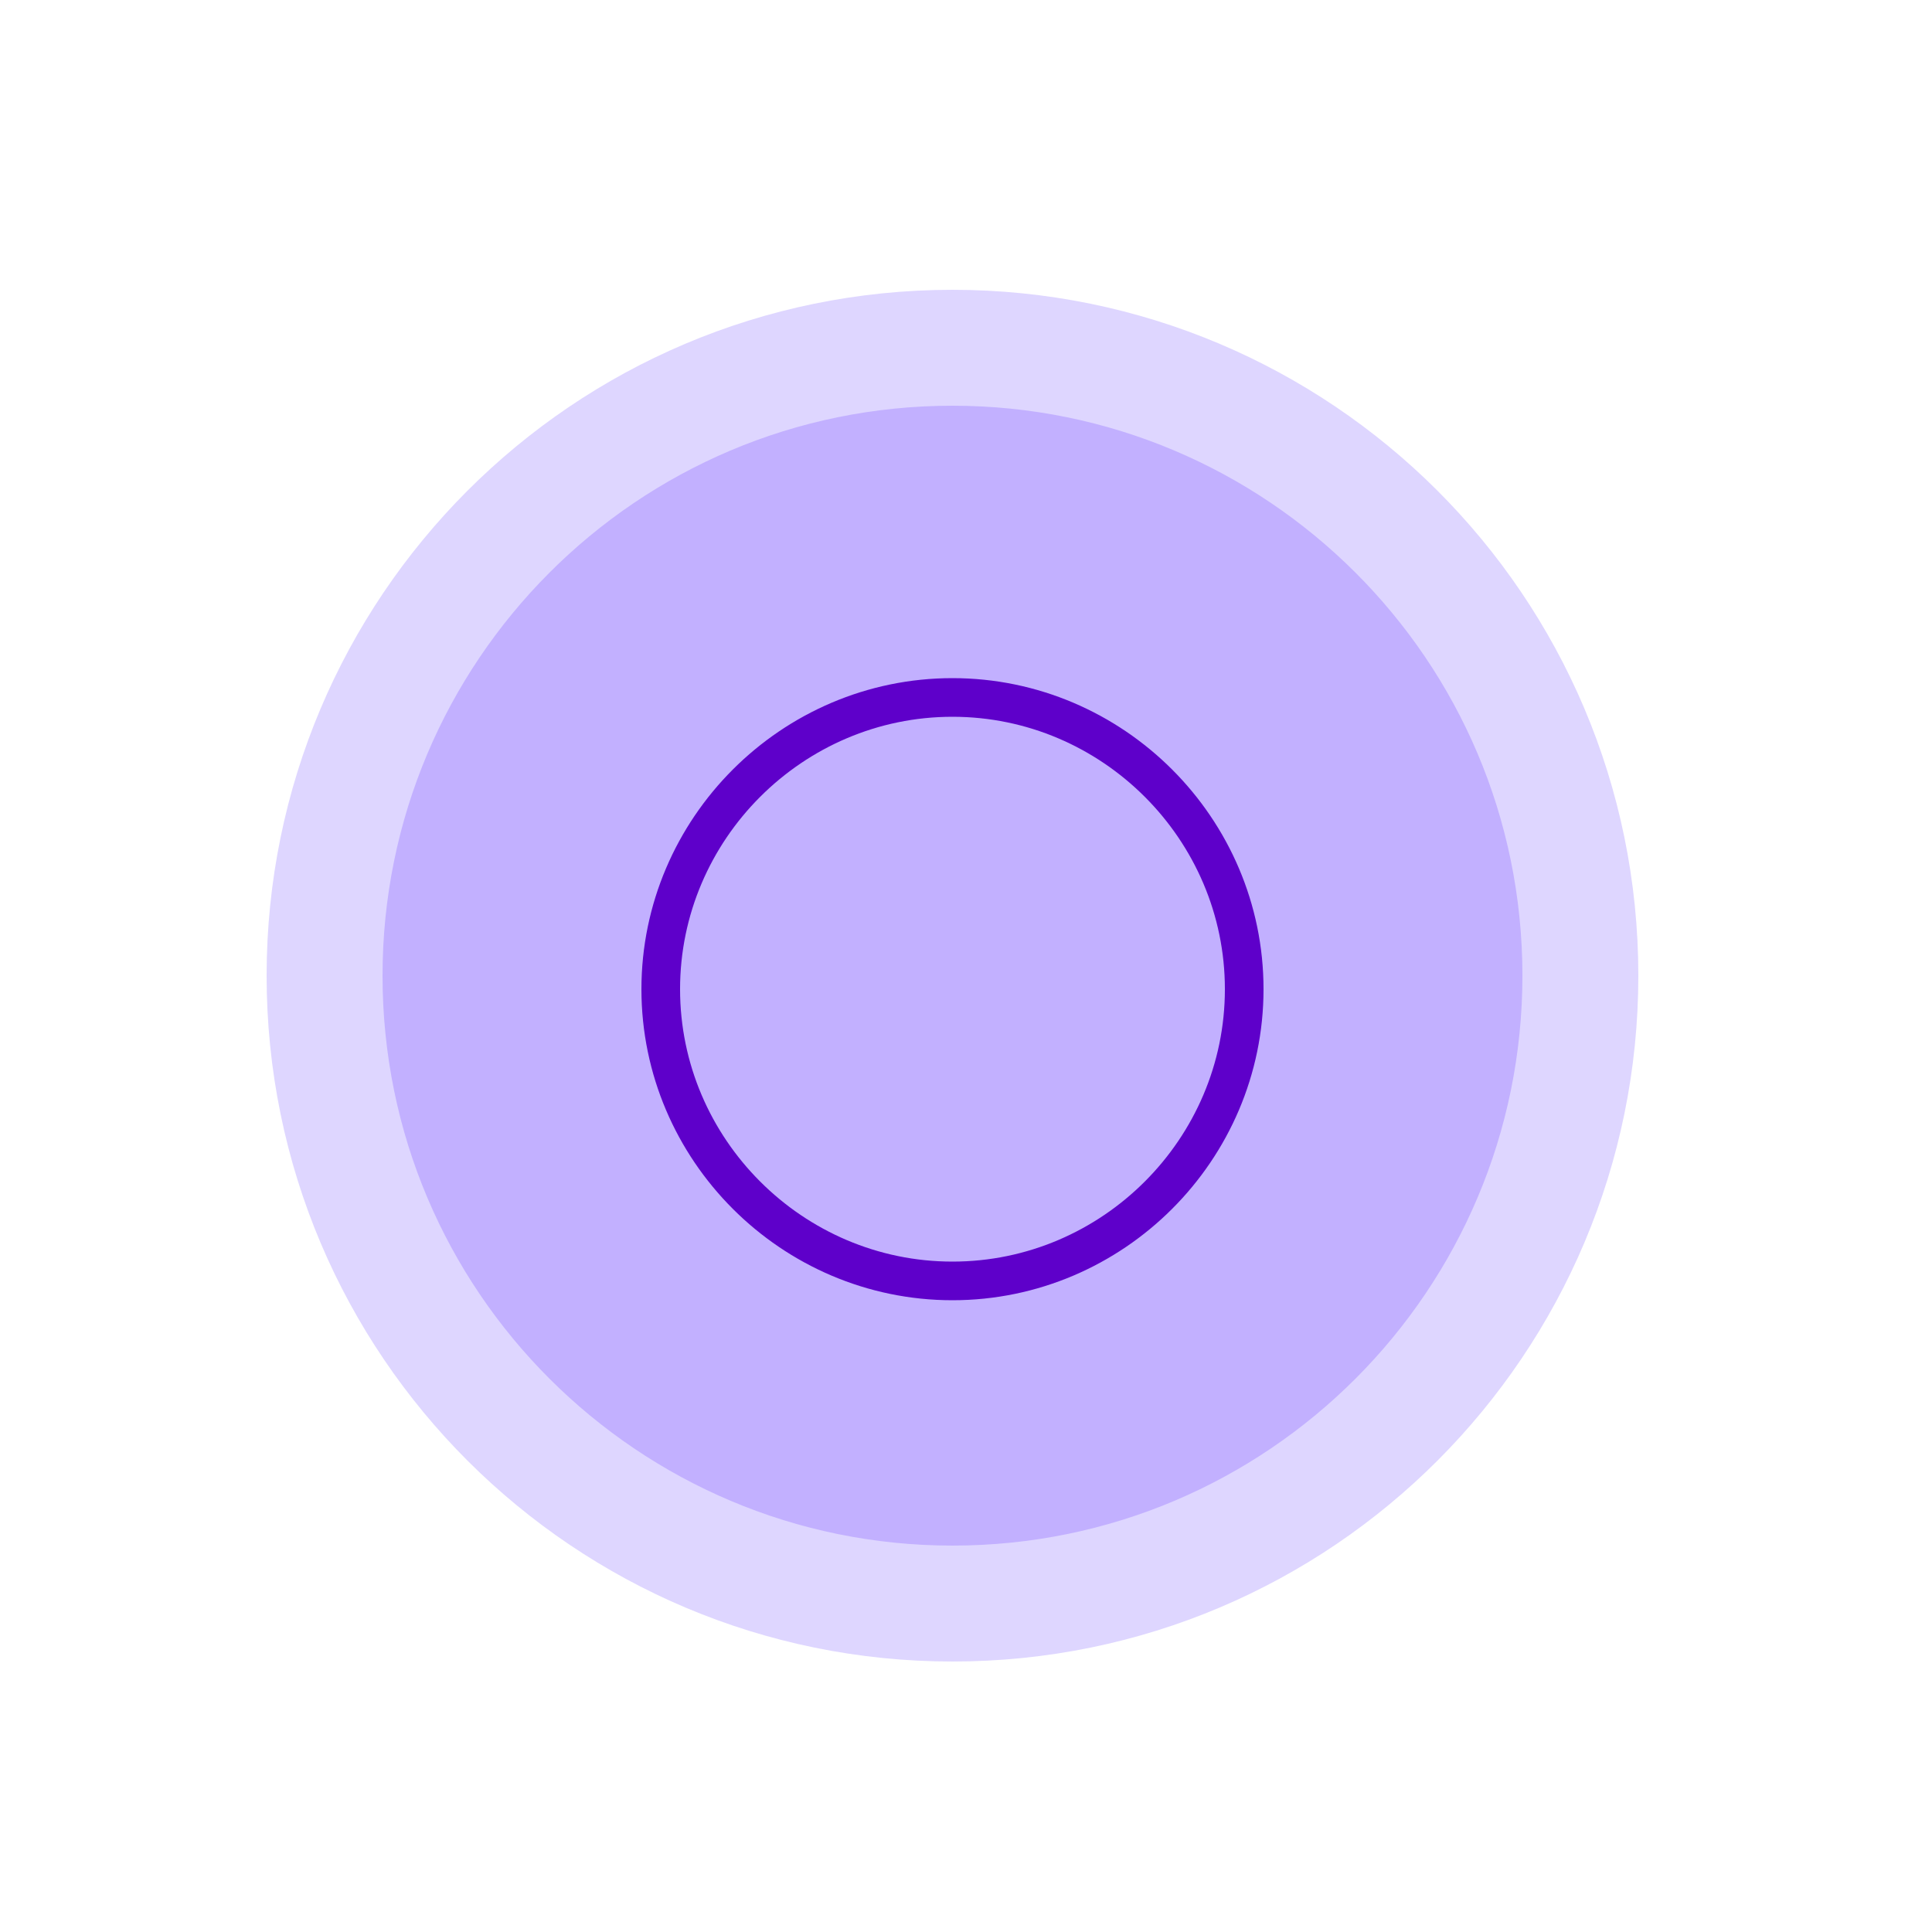
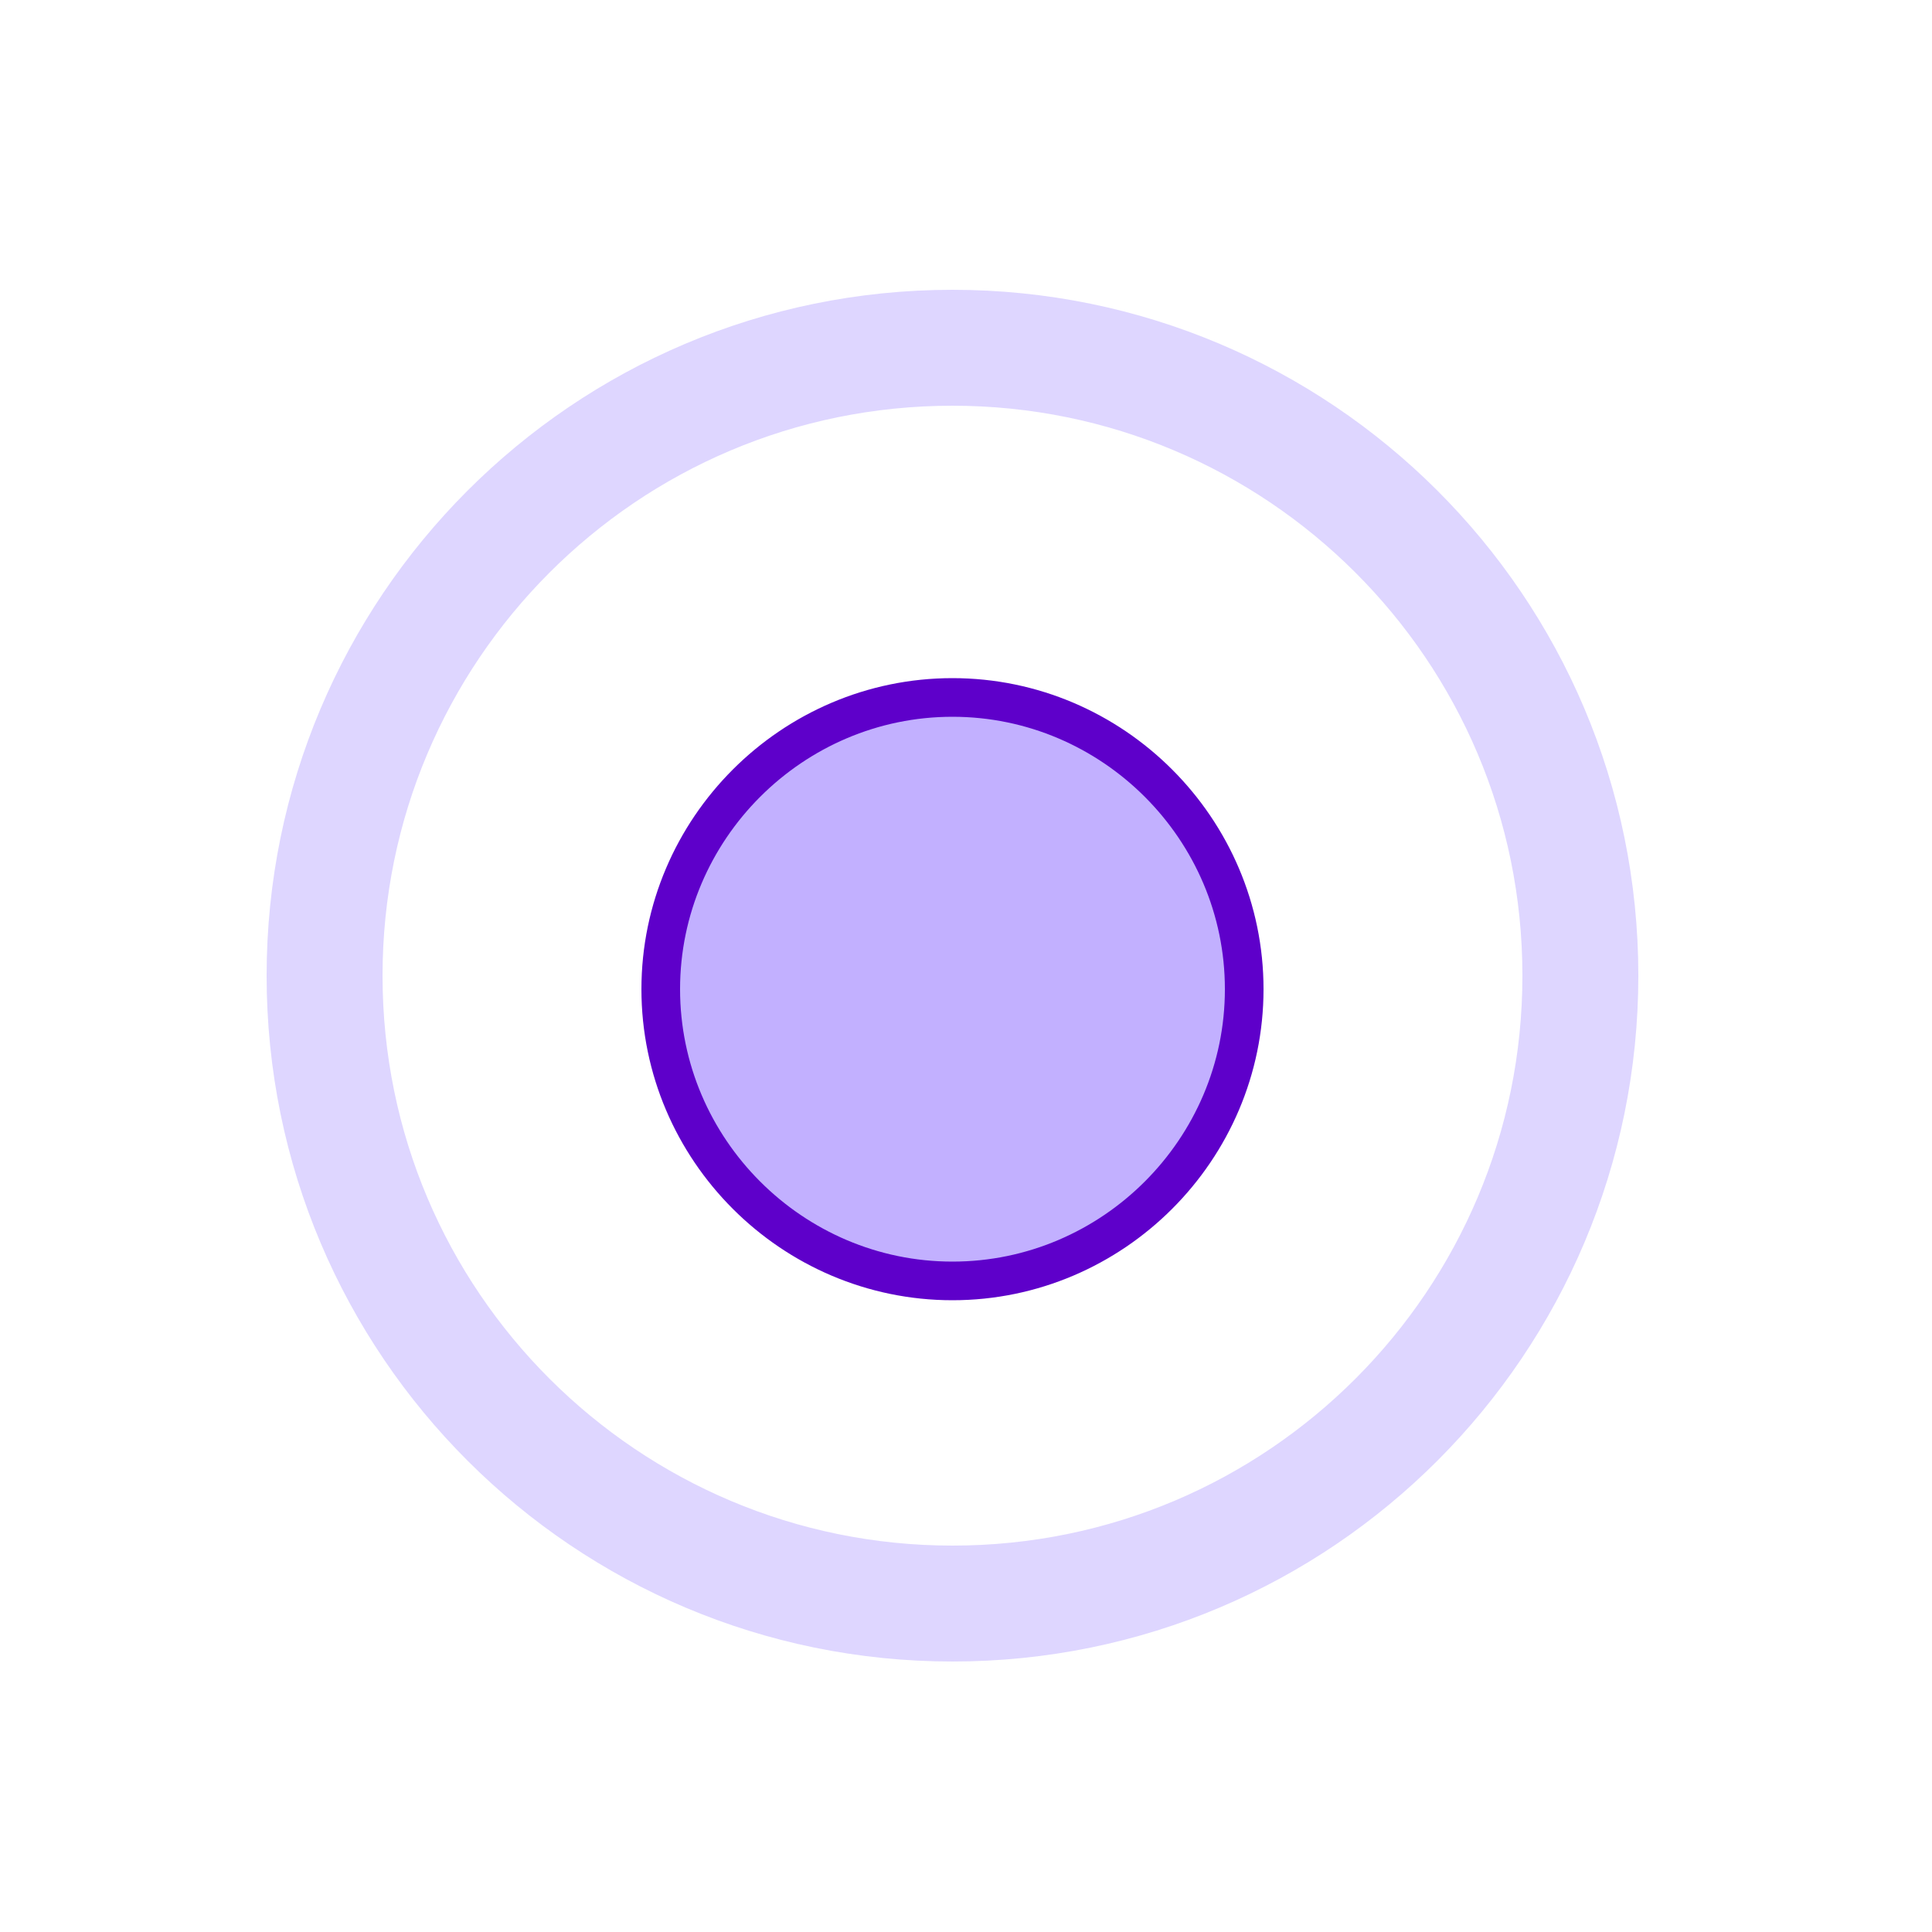
<svg xmlns="http://www.w3.org/2000/svg" id="Layer_1" data-name="Layer 1" version="1.1" viewBox="0 0 100 100">
  <defs>
    <style>
      .cls-1 {
        fill: #5e00ca;
      }

      .cls-1, .cls-2 {
        stroke-width: 0px;
      }

      .cls-3 {
        stroke: #ded6ff;
        stroke-width: 6px;
      }

      .cls-3, .cls-4, .cls-5, .cls-6, .cls-7, .cls-8 {
        fill: none;
      }

      .cls-4 {
        stroke: #5e00cc;
      }

      .cls-4, .cls-9, .cls-5, .cls-6, .cls-7, .cls-8 {
        stroke-width: 2px;
      }

      .cls-4, .cls-9, .cls-7, .cls-8 {
        stroke-linecap: round;
        stroke-linejoin: round;
      }

      .cls-9 {
        stroke: #5e00ca;
      }

      .cls-9, .cls-2 {
        fill: #c2b0ff;
      }

      .cls-5, .cls-6 {
        stroke-miterlimit: 10;
      }

      .cls-5, .cls-7 {
        stroke: #6800d2;
      }

      .cls-6 {
        stroke: #cca894;
      }

      .cls-8 {
        stroke: #6821d9;
      }
    </style>
  </defs>
  <path class="cls-2" d="M-70.7,19h0c17.9,0,32.5,14.5,32.5,32.5h0c0,17.9-14.5,32.5-32.5,32.5h0c-17.9,0-32.5-14.5-32.5-32.5h0c0-17.9,14.5-32.5,32.5-32.5Z" />
  <path class="cls-3" d="M-70.7,19h0c17.9,0,32.5,14.5,32.5,32.5h0c0,17.9-14.5,32.5-32.5,32.5h0c-17.9,0-32.5-14.5-32.5-32.5h0c0-17.9,14.5-32.5,32.5-32.5Z" />
  <path class="cls-7" d="M-62.9,39.1c1.3-1.3,3.5-1.4,4.8,0,1.3,1.3,1.3,3.4,0,4.7l-3.8,3.9c-.3.3-.4.5-.5.6,0,.2-.1.3-.1.5,0,.2,0,.4.1.8l2.3,10.1c0,.4.1.6.1.8,0,.2,0,.4-.2.5,0,.2-.3.3-.6.6l-.5.5c-.8.8-1.2,1.2-1.7,1.3-.4,0-.7,0-1-.2-.3-.3-.5-.8-.9-1.9l-2.7-8.2-4.5,4.5c-.3.3-.4.4-.5.6,0,.1-.1.3-.2.5,0,.2,0,.4,0,.8l.2,2.2c0,.4,0,.6,0,.8,0,.2,0,.3-.2.5,0,.2-.2.3-.5.6l-.3.3c-.6.6-1,1-1.3,1.1-.3,0-.6,0-.9,0-.3-.2-.6-.5-1.1-1.3l-2.1-3.2c0-.1-.1-.2-.2-.3,0,0,0-.1-.2-.2,0,0-.1,0-.3-.2l-3.2-2.1c-.8-.5-1.1-.8-1.3-1.1-.1-.3-.2-.6,0-.9,0-.4.4-.7,1.1-1.3l.3-.3c.3-.3.4-.4.6-.5.1,0,.3-.1.5-.2.2,0,.4,0,.8,0l2.2.2c.4,0,.6,0,.8,0,.2,0,.3,0,.5-.2.2,0,.3-.2.6-.5l4.5-4.5-8.2-2.7c-1.1-.4-1.7-.6-1.9-.9-.2-.3-.3-.7-.2-1,0-.4.5-.8,1.3-1.7l.5-.5c.3-.3.5-.5.6-.6.2,0,.3-.1.5-.1.2,0,.4,0,.8.1l10.1,2.3c.4,0,.6.1.8.1.2,0,.4,0,.6-.2.2,0,.3-.3.6-.6l3.7-3.8Z" />
  <path class="cls-2" d="M-70.7-221h0c17.9,0,32.5,14.5,32.5,32.5h0c0,17.9-14.5,32.5-32.5,32.5h0c-17.9,0-32.5-14.5-32.5-32.5h0c0-17.9,14.5-32.5,32.5-32.5Z" />
  <path class="cls-3" d="M-70.7-221h0c17.9,0,32.5,14.5,32.5,32.5h0c0,17.9-14.5,32.5-32.5,32.5h0c-17.9,0-32.5-14.5-32.5-32.5h0c0-17.9,14.5-32.5,32.5-32.5Z" />
  <path class="cls-7" d="M-63.5-183.3v-4.6c0-.3,0-.4,0-.5,0-.1,0-.2-.2-.3,0,0-.2-.2-.5-.3l-6.9-3.5M-83.3-190.9v10.4c0,.6,0,.9,0,1.1,0,.2.2.4.4.6.2.2.4.3,1,.5l9.8,4.5c.4.2.6.3.8.3.2,0,.3,0,.5,0,.2,0,.4-.1.8-.3l9.8-4.5c.5-.2.8-.4,1-.5.2-.2.3-.4.4-.6,0-.2,0-.5,0-1.1v-10.4M-86.4-192.5l14.7-7.3c.2,0,.3-.1.4-.2,0,0,.2,0,.3,0,.1,0,.2,0,.4.2l14.7,7.3-14.7,7.3c-.2,0-.3.1-.4.2,0,0-.2,0-.3,0-.1,0-.2,0-.4-.2l-14.7-7.3Z" />
  <path class="cls-2" d="M48.3-221h0c17.9,0,32.5,14.5,32.5,32.5h0c0,17.9-14.5,32.5-32.5,32.5h0c-17.9,0-32.5-14.5-32.5-32.5h0c0-17.9,14.5-32.5,32.5-32.5Z" />
  <path class="cls-3" d="M48.3-221h0c17.9,0,32.5,14.5,32.5,32.5h0c0,17.9-14.5,32.5-32.5,32.5h0c-17.9,0-32.5-14.5-32.5-32.5h0c0-17.9,14.5-32.5,32.5-32.5Z" />
-   <path class="cls-4" d="M36-172.8c.9.3,2.1.3,4.2.3h15.5c2.1,0,3.3,0,4.2-.3M36-172.8c-.2,0-.4-.1-.5-.2-.8-.4-1.5-1.1-2-2-.5-1-.5-2.2-.5-4.7v-15.5c0-2.5,0-3.8.5-4.7.4-.8,1.1-1.5,2-2,1-.5,2.2-.5,4.7-.5h15.5c2.5,0,3.8,0,4.7.5.8.4,1.5,1.1,2,2,.5,1,.5,2.2.5,4.7v15.5c0,2.5,0,3.8-.5,4.7-.4.8-1.1,1.5-2,2-.2,0-.3.2-.5.2M36-172.8c0-1.2,0-1.8.1-2.4.5-2.4,2.3-4.2,4.7-4.7.6-.1,1.3-.1,2.7-.1h9c1.4,0,2.1,0,2.7.1,2.4.5,4.2,2.3,4.7,4.7.1.5.1,1.2.1,2.4M53.9-191.2c0,3.3-2.7,6-6,6s-6-2.7-6-6,2.7-6,6-6,6,2.7,6,6Z" />
-   <path class="cls-2" d="M169.3-221h0c17.9,0,32.5,14.5,32.5,32.5h0c0,17.9-14.5,32.5-32.5,32.5h0c-17.9,0-32.5-14.5-32.5-32.5h0c0-17.9,14.5-32.5,32.5-32.5Z" />
+   <path class="cls-2" d="M169.3-221h0c17.9,0,32.5,14.5,32.5,32.5h0c0,17.9-14.5,32.5-32.5,32.5h0c-17.9,0-32.5-14.5-32.5-32.5h0c0-17.9,14.5-32.5,32.5-32.5" />
  <path class="cls-3" d="M169.3-221h0c17.9,0,32.5,14.5,32.5,32.5h0c0,17.9-14.5,32.5-32.5,32.5h0c-17.9,0-32.5-14.5-32.5-32.5h0c0-17.9,14.5-32.5,32.5-32.5Z" />
  <path class="cls-2" d="M169.3-102h0c17.9,0,32.5,14.5,32.5,32.5h0c0,17.9-14.5,32.5-32.5,32.5h0c-17.9,0-32.5-14.5-32.5-32.5h0c0-17.9,14.5-32.5,32.5-32.5Z" />
  <path class="cls-3" d="M169.3-102h0c17.9,0,32.5,14.5,32.5,32.5h0c0,17.9-14.5,32.5-32.5,32.5h0c-17.9,0-32.5-14.5-32.5-32.5h0c0-17.9,14.5-32.5,32.5-32.5Z" />
  <path class="cls-7" d="M174.4-74.1v-4.1c0-3-2.5-5.5-5.5-5.5s-5.5,2.5-5.5,5.5v4.1M157.4-72.3l-.8,8.8c-.2,2.5-.4,3.8,0,4.7.4.8,1,1.6,1.8,2,.9.5,2.2.5,4.7.5h11.6c2.5,0,3.8,0,4.7-.5.8-.4,1.5-1.1,1.8-2,.4-1,.3-2.2,0-4.7l-.8-8.8c-.2-2.1-.3-3.2-.8-4-.4-.7-1-1.3-1.8-1.6-.8-.4-1.9-.4-4-.4h-10c-2.1,0-3.2,0-4,.4-.7.4-1.4.9-1.8,1.6-.5.8-.6,1.9-.8,4Z" />
-   <path class="cls-2" d="M49.3-102h0c17.9,0,32.5,14.5,32.5,32.5h0c0,17.9-14.5,32.5-32.5,32.5h0c-17.9,0-32.5-14.5-32.5-32.5h0c0-17.9,14.5-32.5,32.5-32.5Z" />
  <path class="cls-3" d="M49.3-102h0c17.9,0,32.5,14.5,32.5,32.5h0c0,17.9-14.5,32.5-32.5,32.5h0c-17.9,0-32.5-14.5-32.5-32.5h0c0-17.9,14.5-32.5,32.5-32.5Z" />
  <g>
    <path class="cls-9" d="M50.6-55.3c5.1.4,10.4-2,13.5-6.7,4.6-6.9,3-16.1-3.6-20.5-4.9-3.3-11.1-3.1-15.9,0" />
    <path class="cls-9" d="M45.5-54.6c8,0,14.5-6.7,14.5-15s-6.5-15-14.5-15-14.5,6.7-14.5,15,6.5,15,14.5,15Z" />
    <path class="cls-1" d="M43.3-64.5c-.3,0-.5,0-.7-.2-.2-.2-.2-.4-.2-.7v-8.2c0-.3,0-.5.2-.7.2-.2.4-.2.7-.2h3.4c1.1,0,1.9.3,2.5.8.6.5.9,1.3.9,2.3s-.3,1.8-.9,2.3c-.6.5-1.4.8-2.5.8h-2.5v2.9c0,.3,0,.5-.2.7-.2.2-.4.2-.7.2ZM44.2-69.8h2.2c.6,0,1.1-.1,1.5-.4.3-.3.5-.7.5-1.3s-.2-1-.5-1.3c-.3-.3-.8-.4-1.5-.4h-2.2v3.4Z" />
  </g>
  <path class="cls-2" d="M-70.7-102h0c17.9,0,32.5,14.5,32.5,32.5h0c0,17.9-14.5,32.5-32.5,32.5h0c-17.9,0-32.5-14.5-32.5-32.5h0c0-17.9,14.5-32.5,32.5-32.5Z" />
  <path class="cls-3" d="M-70.7-102h0c17.9,0,32.5,14.5,32.5,32.5h0c0,17.9-14.5,32.5-32.5,32.5h0c-17.9,0-32.5-14.5-32.5-32.5h0c0-17.9,14.5-32.5,32.5-32.5Z" />
-   <path class="cls-2" d="M49.3,18h0c17.9,0,32.5,14.5,32.5,32.5h0c0,17.9-14.5,32.5-32.5,32.5h0c-17.9,0-32.5-14.5-32.5-32.5h0c0-17.9,14.5-32.5,32.5-32.5Z" />
  <path class="cls-3" d="M49.3,18h0c17.9,0,32.5,14.5,32.5,32.5h0c0,17.9-14.5,32.5-32.5,32.5h0c-17.9,0-32.5-14.5-32.5-32.5h0c0-17.9,14.5-32.5,32.5-32.5Z" />
  <path class="cls-9" d="M49.3,66.3c8.3,0,15.1-6.8,15.1-15.1s-6.8-15.1-15.1-15.1-15.1,6.8-15.1,15.1,6.8,15.1,15.1,15.1Z" />
  <path class="cls-2" d="M170.3,18h0c17.9,0,32.5,14.5,32.5,32.5h0c0,17.9-14.5,32.5-32.5,32.5h0c-17.9,0-32.5-14.5-32.5-32.5h0c0-17.9,14.5-32.5,32.5-32.5Z" />
  <path class="cls-3" d="M170.3,18h0c17.9,0,32.5,14.5,32.5,32.5h0c0,17.9-14.5,32.5-32.5,32.5h0c-17.9,0-32.5-14.5-32.5-32.5h0c0-17.9,14.5-32.5,32.5-32.5Z" />
  <g>
    <path class="cls-7" d="M-88.3-68.9l7.8-7.2c.3-.3.8-.4,1.2-.4l10,1c1.1.1,1.7,1.2,1.2,2.2-.6,1.2-2.2,2.6-6.2,2.9-.8,0-1.4.7-1.4,1.5,0,2.4-1,6.7-8.4,6.7" />
    <path class="cls-7" d="M-75.8-67s3,2.3,2.3,6" />
    <path class="cls-7" d="M-89.1-58.6s2.7,7.3,20.9,5" />
    <path class="cls-7" d="M-59.5-68.7h-2.6c-1.4,0-2.6,1.2-2.6,2.6s1.2,2.6,2.6,2.6h2.6c1.4,0,2.6-1.2,2.6-2.6s-1.2-2.6-2.6-2.6Z" />
    <path class="cls-7" d="M-62.2-63.1h-2.6c-1.4,0-2.6,1.2-2.6,2.6s1.2,2.6,2.6,2.6h2.6c1.4,0,2.6-1.2,2.6-2.6s-1.2-2.6-2.6-2.6Z" />
    <path class="cls-7" d="M-64-57.9h-2c-1.4,0-2.6,1.2-2.6,2.6s1.2,2.6,2.6,2.6h2c1.4,0,2.6-1.2,2.6-2.6s-1.2-2.6-2.6-2.6Z" />
    <path class="cls-7" d="M-73.4-70.2l7.1,7.5" />
    <path class="cls-7" d="M-54.5-73.3l-4.6,4.6" />
    <path class="cls-6" d="M-54.5-73.3h0" />
    <path class="cls-7" d="M-73-76.2l7.3-7.3h0" />
    <path class="cls-7" d="M-64.5-79.9c1.6-1.7,4.2-1.8,5.9-.3,1.7,1.6,1.8,4.2.3,5.9" />
    <path class="cls-5" d="M-58.4-74.3c-1.6,1.7-4.2,1.8-5.9.3-1.7-1.6-1.8-4.2-.3-5.9" />
    <path class="cls-5" d="M-65.7-83.4c1.4-1.5,2.9-2.3,5.1-2.3,4.2,0,7.6,3.4,7.6,7.6s-.6,3.7-1.6,5" />
  </g>
  <path class="cls-8" d="M169.7-179.1h0M163.9-172.3h11.6c1.7,0,2.6,0,3.2-.3.6-.3,1-.8,1.3-1.3.3-.7.3-1.5.3-3.2v-20.7c0-1.7,0-2.6-.3-3.2-.3-.6-.8-1-1.3-1.3-.7-.3-1.5-.3-3.2-.3h-11.6c-1.7,0-2.6,0-3.2.3-.6.3-1,.8-1.3,1.3-.3.7-.3,1.5-.3,3.2v20.7c0,1.7,0,2.6.3,3.2.3.6.8,1,1.3,1.3.7.3,1.5.3,3.2.3ZM170.4-179.1c0,.4-.3.8-.8.8s-.8-.3-.8-.8.3-.8.8-.8.8.3.8.8Z" />
  <path class="cls-7" d="M171.6,42.2c-.6.5-1.5.5-2.1,0-3-2.6-7.4-3.1-10.8-.2-3.8,3.2-4.3,8.6-1.3,12.4,2.2,2.9,8.6,8.7,11.6,11.3.5.5.8.7,1.1.8.3,0,.6,0,.9,0,.3,0,.6-.3,1.1-.8,3-2.7,9.4-8.5,11.6-11.3,3-3.8,2.5-9.3-1.3-12.4-3.4-2.8-7.7-2.4-10.8.2Z" />
</svg>